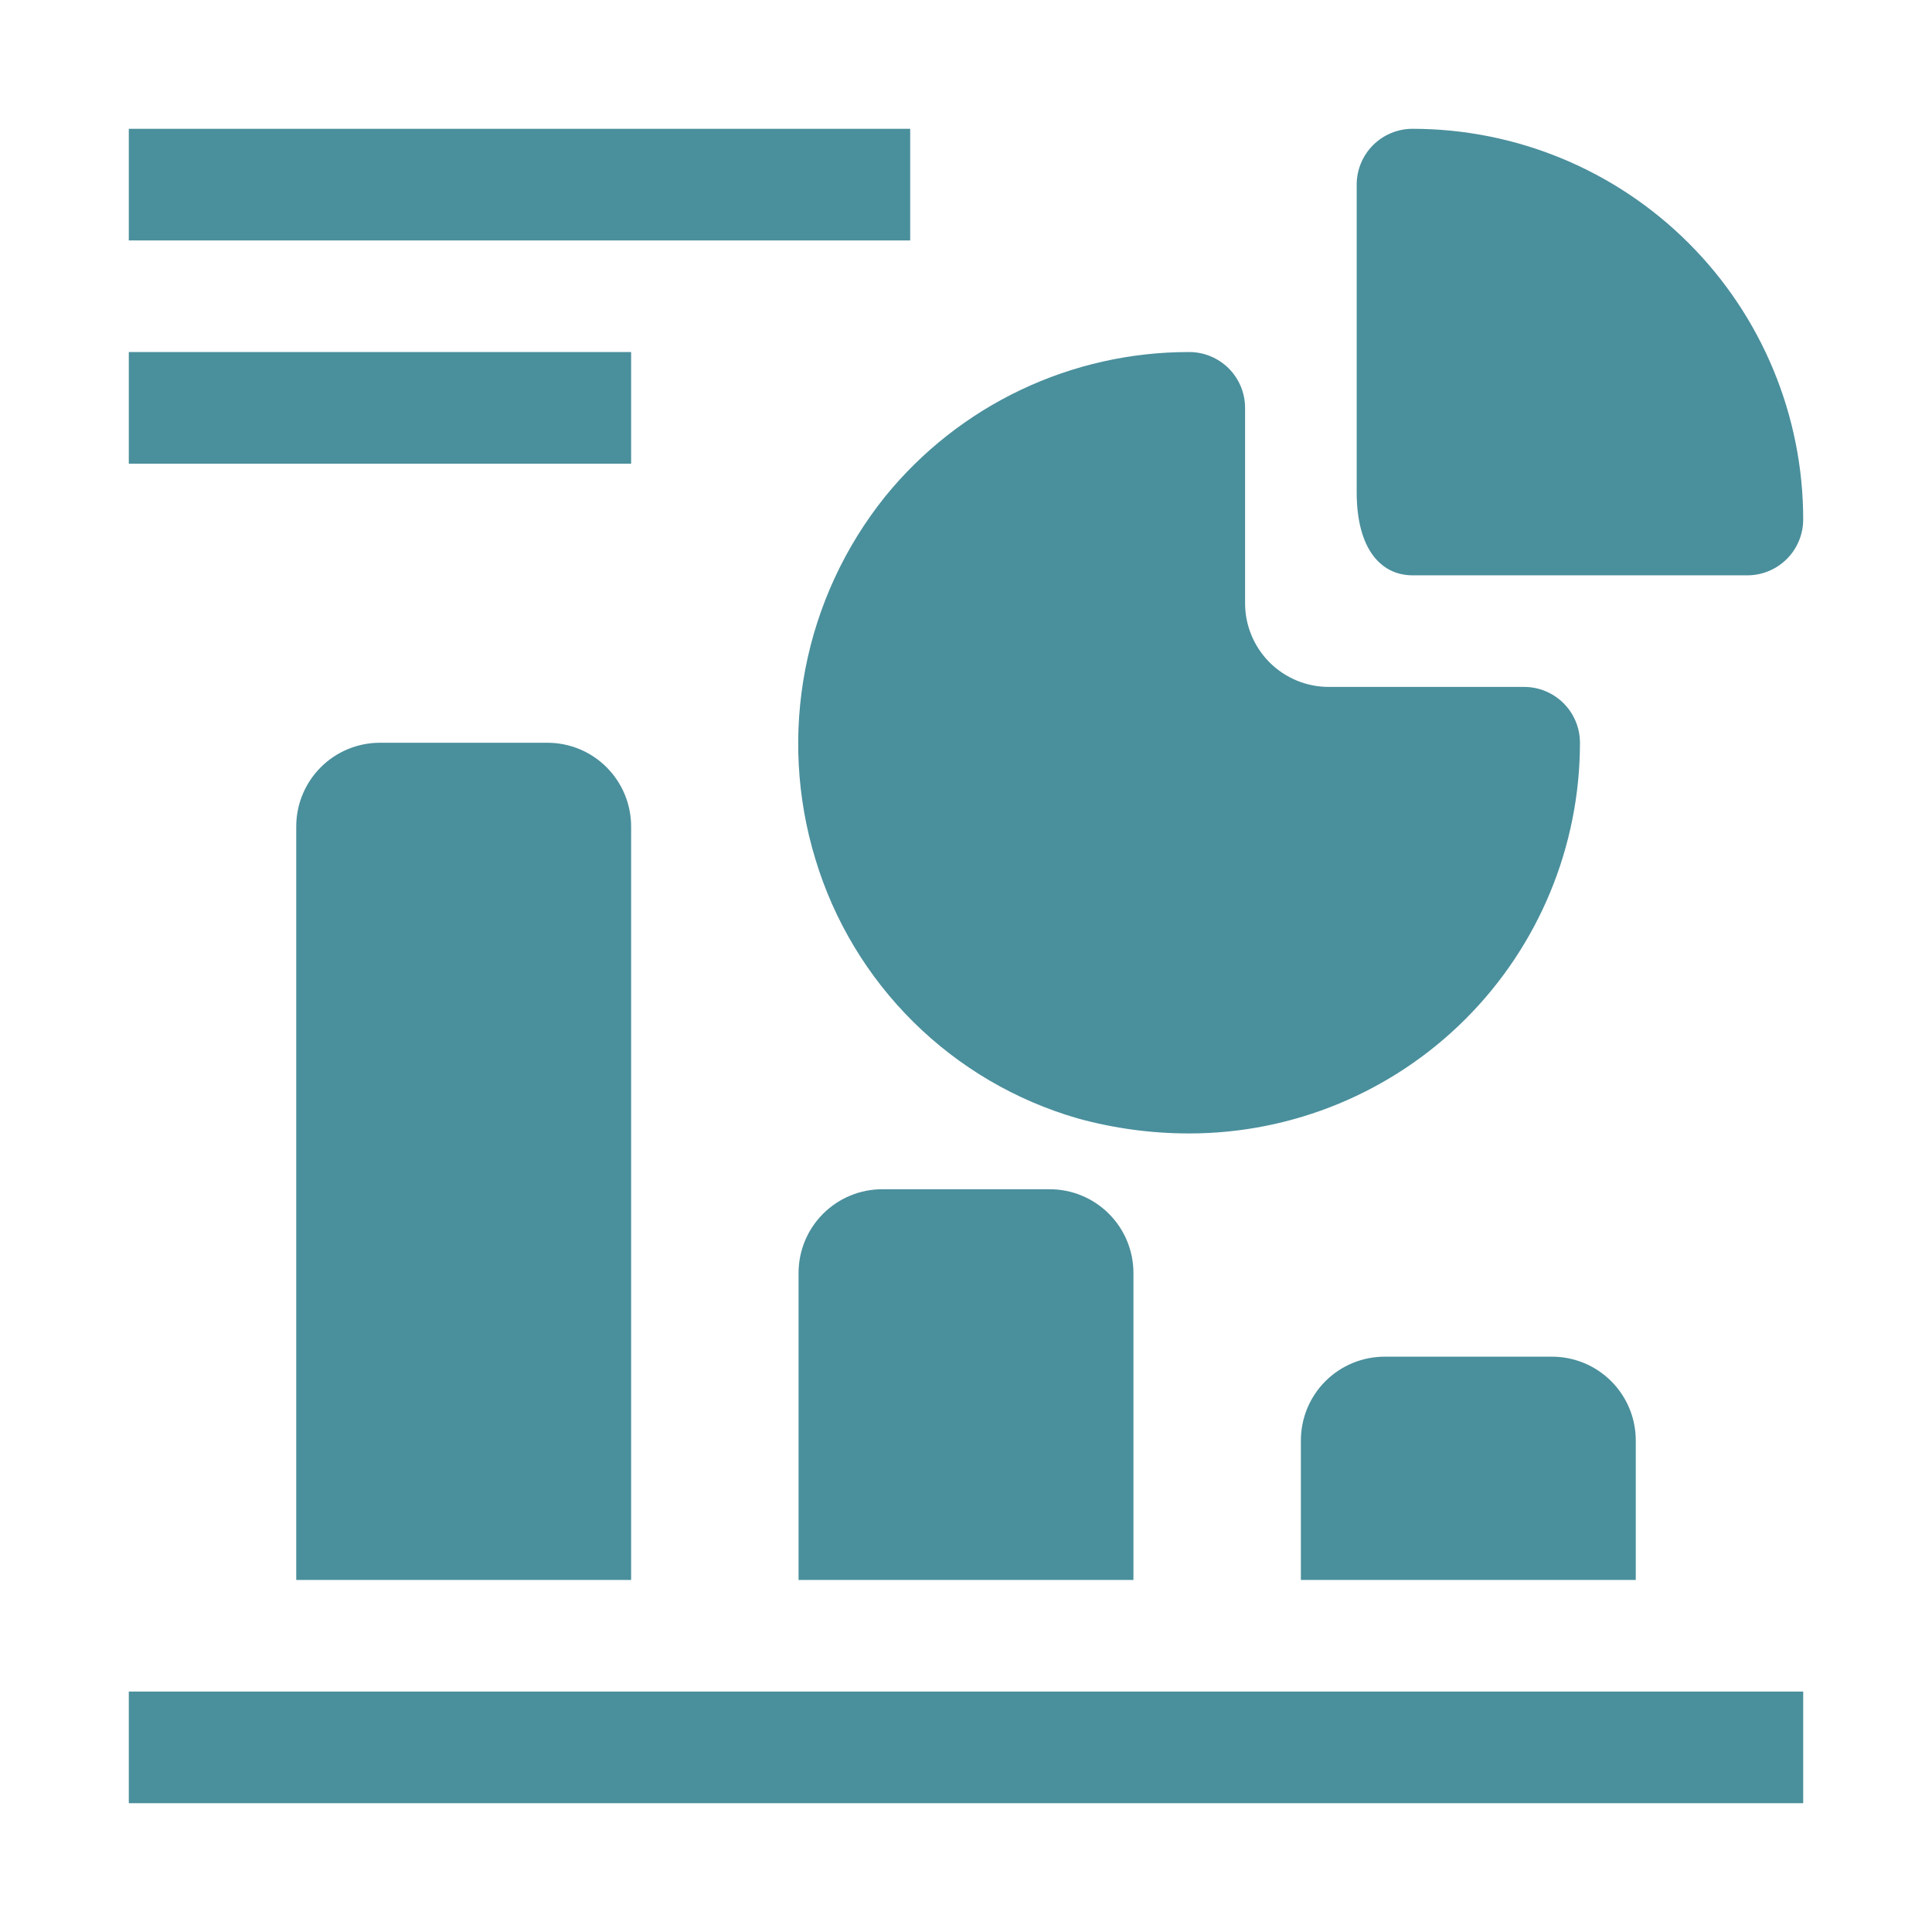
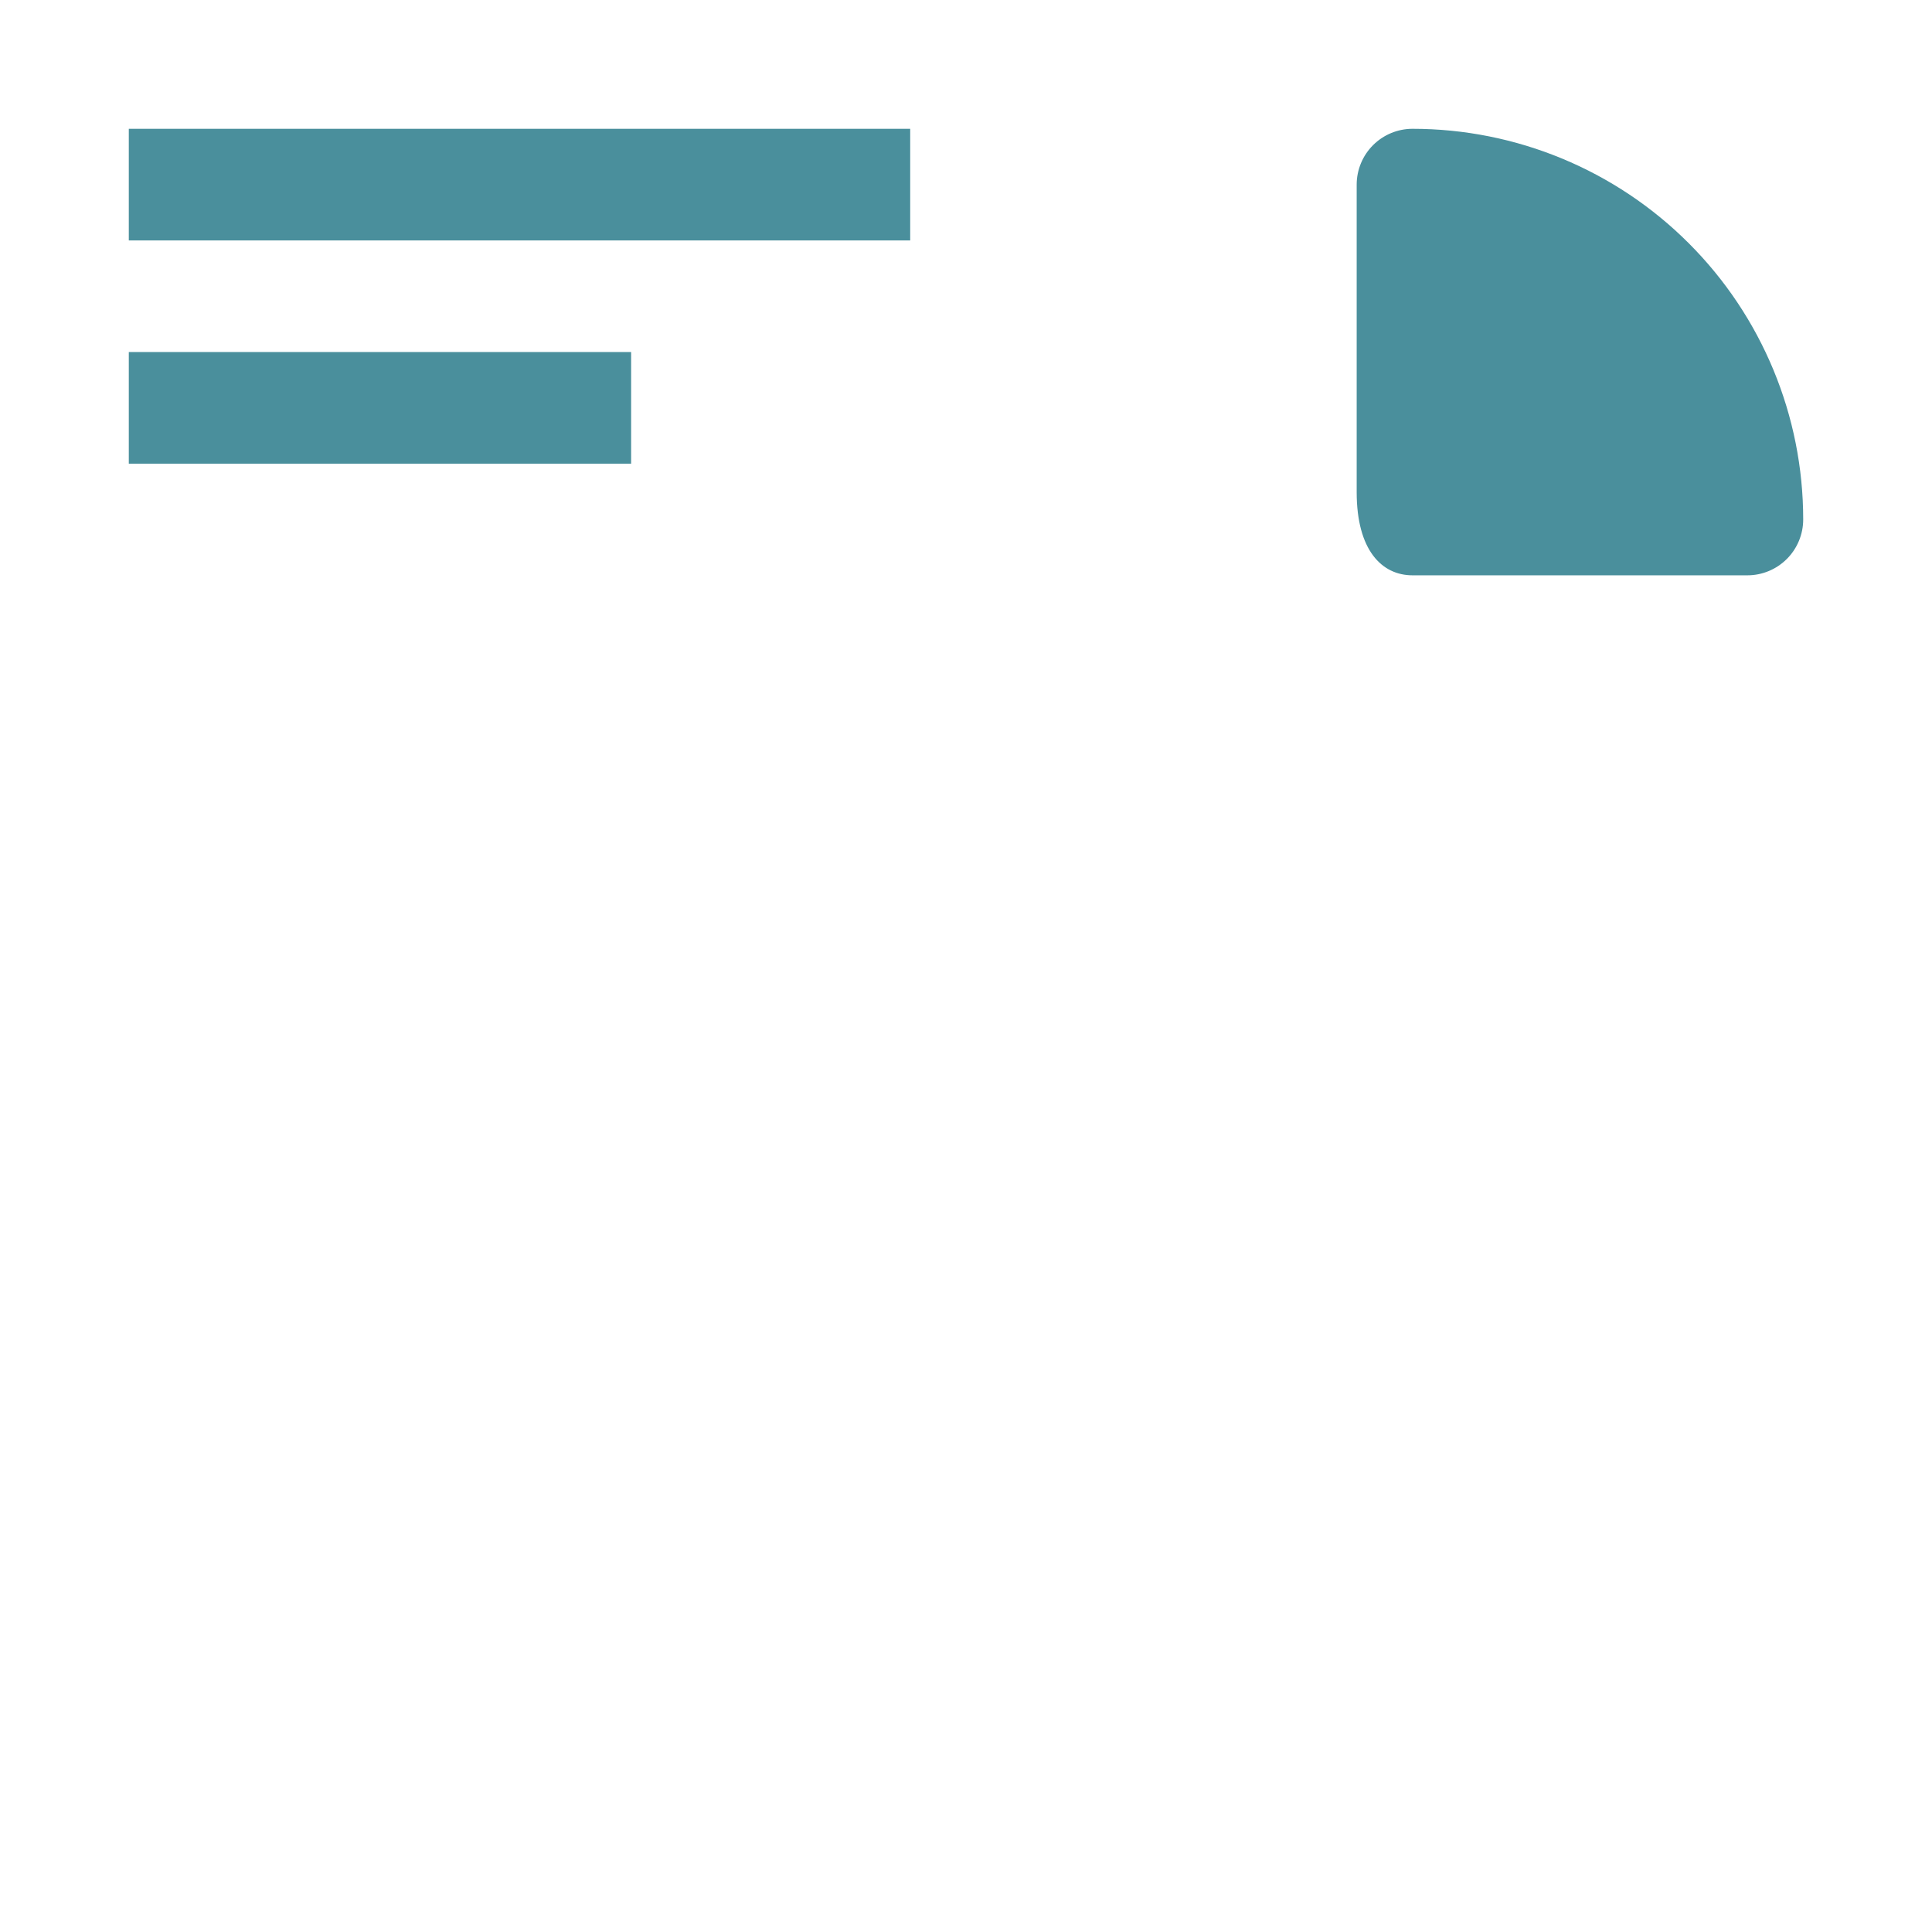
<svg xmlns="http://www.w3.org/2000/svg" width="60" height="60" viewBox="0 0 60 60" fill="none">
-   <path d="M4 52.533H56V56H4V52.533ZM11.8 23.067C11.11 23.067 10.449 23.34 9.962 23.828C9.474 24.316 9.2 24.977 9.2 25.667V49.067H19.6V25.667C19.6 24.977 19.326 24.316 18.838 23.828C18.351 23.34 17.69 23.067 17 23.067H11.8ZM27.4 36.933C26.71 36.933 26.049 37.207 25.561 37.695C25.074 38.182 24.8 38.844 24.8 39.533V49.067H35.2V39.533C35.2 38.844 34.926 38.182 34.438 37.695C33.951 37.207 33.29 36.933 32.6 36.933H27.4ZM43 42.133C42.31 42.133 41.649 42.407 41.161 42.895C40.674 43.382 40.4 44.044 40.4 44.733V49.067H50.8V44.733C50.8 44.044 50.526 43.382 50.038 42.895C49.551 42.407 48.89 42.133 48.2 42.133H43ZM25.32 26.672C25.896 28.589 26.944 30.331 28.367 31.739C29.79 33.148 31.543 34.176 33.467 34.732C34.596 35.044 35.762 35.201 36.933 35.2C40.151 35.2 43.237 33.922 45.513 31.646C47.788 29.371 49.067 26.285 49.067 23.067C49.067 22.607 48.884 22.166 48.559 21.841C48.234 21.516 47.793 21.333 47.333 21.333H41.267C40.577 21.333 39.916 21.059 39.428 20.572C38.941 20.084 38.667 19.423 38.667 18.733V12.667C38.667 12.207 38.484 11.766 38.159 11.441C37.834 11.116 37.393 10.933 36.933 10.933C35.124 10.93 33.336 11.331 31.701 12.108C30.067 12.885 28.627 14.017 27.487 15.423C26.238 16.98 25.388 18.819 25.01 20.779C24.633 22.739 24.739 24.762 25.32 26.672Z" fill="#4A8F9C" />
-   <path d="M43.867 17.867H54.267C54.726 17.867 55.167 17.684 55.492 17.359C55.817 17.034 56 16.593 56 16.133C56 12.915 54.722 9.829 52.446 7.554C50.171 5.278 47.085 4 43.867 4C43.407 4 42.966 4.183 42.641 4.508C42.316 4.833 42.133 5.274 42.133 5.733V15.284C42.133 17.087 42.913 17.867 43.867 17.867ZM4 4H28.267V7.467H4V4ZM4 10.933H19.6V14.4H4V10.933Z" fill="#4A8F9C" />
+   <path d="M43.867 17.867H54.267C54.726 17.867 55.167 17.684 55.492 17.359C55.817 17.034 56 16.593 56 16.133C56 12.915 54.722 9.829 52.446 7.554C50.171 5.278 47.085 4 43.867 4C43.407 4 42.966 4.183 42.641 4.508C42.316 4.833 42.133 5.274 42.133 5.733V15.284C42.133 17.087 42.913 17.867 43.867 17.867M4 4H28.267V7.467H4V4ZM4 10.933H19.6V14.4H4V10.933Z" fill="#4A8F9C" />
</svg>